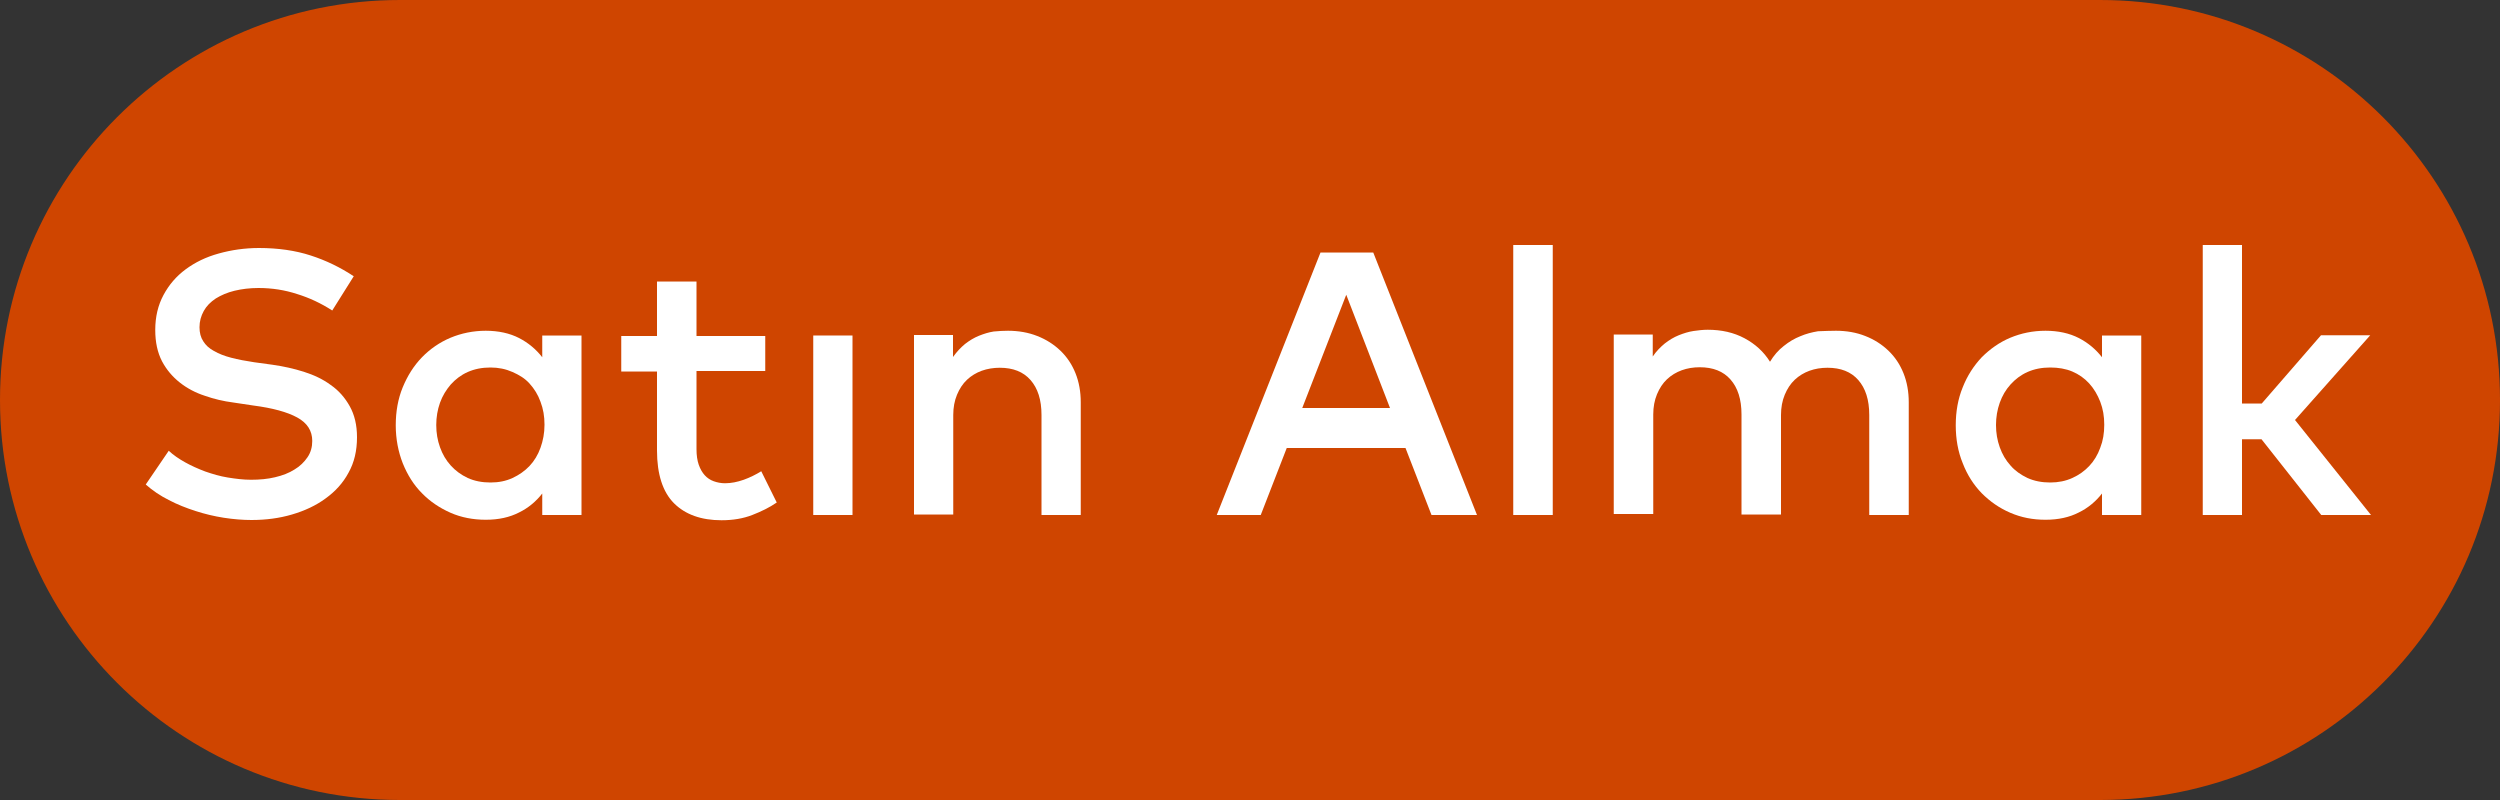
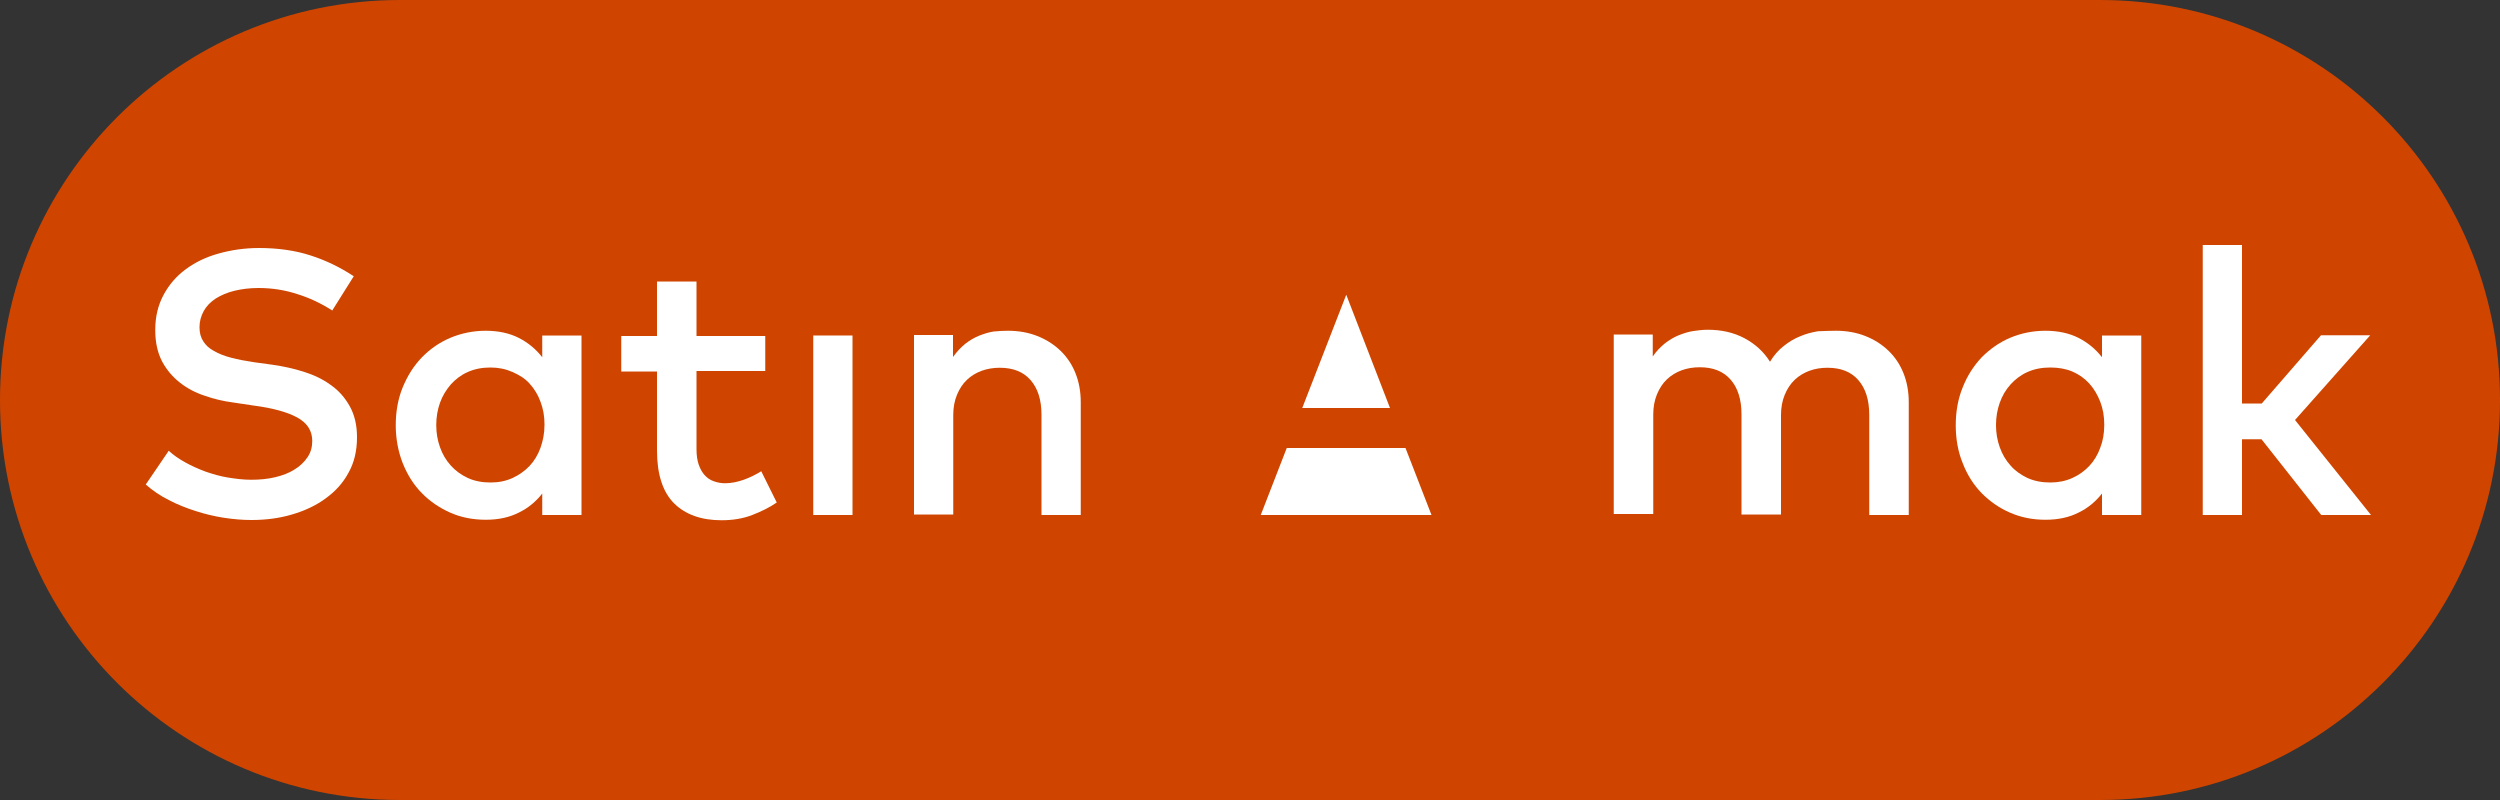
<svg xmlns="http://www.w3.org/2000/svg" version="1.1" x="0px" y="0px" width="100px" height="32px" viewBox="0 0 100 32" style="overflow:visible;enable-background:new 0 0 100 32;" xml:space="preserve">
  <rect x="0" y="0" width="100" height="32" fill="#333333" stroke="none" />
  <style type="text/css">
	.st0{fill-rule:evenodd;clip-rule:evenodd;fill:#CF4500;}
	.st1{fill:#FFFFFF;}
</style>
  <defs>
</defs>
  <g>
    <path class="st0" d="M16,0h68c8.84,0,16,7.16,16,16s-7.16,16-16,16H16C7.16,32,0,24.84,0,16S7.16,0,16,0z" />
    <g>
      <g>
        <path class="st1" d="M13.29,12.42c-0.45-0.29-0.92-0.51-1.41-0.66c-0.49-0.16-1-0.24-1.54-0.24c-0.35,0-0.67,0.04-0.96,0.11     c-0.29,0.07-0.54,0.18-0.75,0.31c-0.21,0.14-0.37,0.3-0.48,0.5s-0.17,0.41-0.17,0.65c0,0.22,0.05,0.41,0.15,0.56     c0.1,0.16,0.24,0.29,0.43,0.39c0.19,0.11,0.42,0.2,0.69,0.27c0.27,0.07,0.58,0.13,0.92,0.18l0.73,0.1     c0.42,0.06,0.84,0.15,1.25,0.28c0.41,0.13,0.77,0.3,1.08,0.53c0.32,0.22,0.57,0.51,0.76,0.85c0.19,0.34,0.29,0.75,0.29,1.24     c0,0.54-0.11,1.01-0.34,1.42c-0.22,0.41-0.53,0.75-0.92,1.03c-0.38,0.28-0.83,0.49-1.34,0.64c-0.51,0.15-1.05,0.22-1.62,0.22     c-0.35,0-0.72-0.03-1.11-0.09c-0.38-0.06-0.76-0.15-1.13-0.27c-0.37-0.12-0.73-0.26-1.07-0.44c-0.34-0.17-0.65-0.38-0.92-0.62     l0.92-1.35c0.18,0.17,0.4,0.32,0.65,0.46c0.25,0.14,0.52,0.26,0.81,0.37c0.29,0.1,0.59,0.19,0.9,0.24s0.62,0.09,0.93,0.09     c0.35,0,0.67-0.03,0.96-0.1c0.3-0.07,0.56-0.17,0.78-0.31c0.22-0.13,0.39-0.3,0.52-0.49c0.13-0.19,0.19-0.41,0.19-0.65     c0-0.41-0.2-0.72-0.6-0.94s-0.99-0.38-1.76-0.48L9.33,16.1c-0.39-0.05-0.77-0.14-1.14-0.27c-0.37-0.12-0.71-0.3-1-0.53     s-0.53-0.51-0.71-0.85C6.3,14.1,6.21,13.69,6.21,13.2c0-0.53,0.11-0.99,0.33-1.4c0.22-0.41,0.51-0.75,0.89-1.03     c0.38-0.28,0.81-0.49,1.32-0.63c0.5-0.14,1.04-0.22,1.61-0.22c0.76,0,1.46,0.1,2.07,0.3c0.62,0.2,1.19,0.48,1.72,0.83     L13.29,12.42z" />
        <path class="st1" d="M23.26,20.6h-1.57v-0.86c-0.25,0.32-0.56,0.58-0.93,0.76c-0.37,0.19-0.81,0.29-1.33,0.29     c-0.5,0-0.98-0.09-1.41-0.28s-0.82-0.45-1.14-0.78c-0.33-0.33-0.58-0.73-0.77-1.2c-0.18-0.46-0.28-0.97-0.28-1.52     c0-0.55,0.09-1.06,0.28-1.52c0.19-0.46,0.44-0.86,0.77-1.2c0.32-0.33,0.71-0.6,1.14-0.78s0.91-0.28,1.41-0.28     c0.51,0,0.96,0.1,1.33,0.29s0.68,0.45,0.93,0.77v-0.87h1.57V20.6z M19.62,14.7c-0.34,0-0.64,0.06-0.91,0.18     c-0.27,0.12-0.49,0.29-0.68,0.5c-0.18,0.21-0.33,0.45-0.43,0.73c-0.1,0.28-0.15,0.58-0.15,0.89c0,0.32,0.05,0.61,0.15,0.89     c0.1,0.28,0.24,0.52,0.43,0.73c0.19,0.21,0.41,0.37,0.68,0.5c0.27,0.12,0.57,0.18,0.91,0.18c0.33,0,0.62-0.06,0.88-0.18     c0.26-0.12,0.49-0.28,0.68-0.48s0.34-0.45,0.44-0.73c0.1-0.28,0.16-0.58,0.16-0.92s-0.05-0.63-0.16-0.92     c-0.1-0.28-0.25-0.52-0.44-0.73S20.77,15,20.5,14.88S19.94,14.7,19.62,14.7z" />
        <path class="st1" d="M30.61,14.84h-2.75v3.13c0,0.24,0.03,0.45,0.09,0.62s0.14,0.31,0.24,0.42s0.22,0.19,0.36,0.24     c0.14,0.05,0.29,0.08,0.45,0.08c0.25,0,0.49-0.05,0.75-0.14c0.25-0.09,0.49-0.21,0.7-0.34l0.62,1.25     c-0.29,0.2-0.62,0.36-0.98,0.5c-0.36,0.14-0.77,0.21-1.23,0.21c-0.81,0-1.45-0.23-1.9-0.68s-0.68-1.16-0.68-2.11v-3.16h-1.43     v-1.42h1.43v-2.18h1.58v2.18h2.75V14.84z" />
        <path class="st1" d="M34.1,20.6h-1.57v-7.18h1.57V20.6z" />
        <path class="st1" d="M40.32,13.23c0.42,0,0.82,0.07,1.17,0.21c0.36,0.14,0.67,0.34,0.93,0.59c0.26,0.25,0.46,0.55,0.6,0.9     s0.21,0.74,0.21,1.16v4.51h-1.57v-4c0-0.61-0.15-1.07-0.44-1.4c-0.29-0.33-0.7-0.49-1.23-0.49c-0.25,0-0.5,0.04-0.72,0.12     c-0.22,0.08-0.42,0.2-0.59,0.36c-0.17,0.16-0.3,0.36-0.4,0.6c-0.1,0.24-0.15,0.51-0.15,0.81v3.98h-1.57v-7.18h1.56v0.88     c0.15-0.21,0.31-0.38,0.48-0.52c0.18-0.14,0.36-0.25,0.56-0.33c0.2-0.08,0.39-0.14,0.59-0.17     C39.95,13.24,40.14,13.23,40.32,13.23z" />
-         <path class="st1" d="M59.08,20.6h-1.82l-1.04-2.68h-4.75l-1.04,2.68h-1.76l4.15-10.5h2.11L59.08,20.6z M52.09,16.32h3.51     l-1.75-4.53L52.09,16.32z" />
-         <path class="st1" d="M62.11,20.6h-1.58V9.8h1.58V20.6z" />
+         <path class="st1" d="M59.08,20.6h-1.82l-1.04-2.68h-4.75l-1.04,2.68h-1.76h2.11L59.08,20.6z M52.09,16.32h3.51     l-1.75-4.53L52.09,16.32z" />
        <path class="st1" d="M73.44,13.23c0.42,0,0.82,0.07,1.17,0.21c0.36,0.14,0.67,0.34,0.93,0.59c0.26,0.25,0.46,0.55,0.6,0.9     s0.21,0.74,0.21,1.16v4.51h-1.58v-4c0-0.61-0.15-1.07-0.44-1.4s-0.7-0.49-1.23-0.49c-0.26,0-0.5,0.04-0.72,0.12     c-0.22,0.08-0.42,0.2-0.59,0.36c-0.17,0.16-0.3,0.36-0.4,0.6c-0.1,0.24-0.15,0.51-0.15,0.81v3.98h-1.58v-4     c0-0.61-0.15-1.07-0.44-1.4s-0.7-0.49-1.23-0.49c-0.26,0-0.5,0.04-0.72,0.12c-0.22,0.08-0.42,0.2-0.59,0.36     c-0.17,0.16-0.3,0.36-0.4,0.6c-0.1,0.24-0.15,0.51-0.15,0.81v3.98h-1.58v-7.18h1.56v0.88c0.14-0.21,0.31-0.38,0.48-0.52     c0.18-0.14,0.36-0.25,0.56-0.33s0.39-0.14,0.59-0.17c0.2-0.03,0.39-0.05,0.57-0.05c0.55,0,1.04,0.11,1.47,0.34     c0.43,0.23,0.77,0.54,1.02,0.94c0.15-0.25,0.34-0.47,0.55-0.63c0.21-0.17,0.43-0.3,0.66-0.39c0.23-0.1,0.47-0.16,0.71-0.2     C72.99,13.24,73.22,13.23,73.44,13.23z" />
        <path class="st1" d="M85.65,20.6h-1.57v-0.86c-0.25,0.32-0.56,0.58-0.93,0.76c-0.37,0.19-0.81,0.29-1.33,0.29     c-0.51,0-0.97-0.09-1.41-0.28s-0.81-0.45-1.14-0.78c-0.32-0.33-0.58-0.73-0.76-1.2c-0.19-0.46-0.28-0.97-0.28-1.52     c0-0.55,0.09-1.06,0.28-1.52c0.18-0.46,0.44-0.86,0.76-1.2c0.33-0.33,0.71-0.6,1.14-0.78s0.9-0.28,1.41-0.28     c0.51,0,0.96,0.1,1.33,0.29s0.68,0.45,0.93,0.77v-0.87h1.57V20.6z M82.01,14.7c-0.34,0-0.64,0.06-0.91,0.18     c-0.27,0.12-0.49,0.29-0.68,0.5c-0.19,0.21-0.33,0.45-0.43,0.73c-0.1,0.28-0.15,0.58-0.15,0.89c0,0.32,0.05,0.61,0.15,0.89     c0.1,0.28,0.24,0.52,0.43,0.73c0.18,0.21,0.41,0.37,0.68,0.5c0.27,0.12,0.57,0.18,0.91,0.18c0.32,0,0.62-0.06,0.88-0.18     c0.27-0.12,0.49-0.28,0.68-0.48s0.34-0.45,0.44-0.73c0.11-0.28,0.16-0.58,0.16-0.92s-0.05-0.63-0.16-0.92     c-0.11-0.28-0.25-0.52-0.44-0.73s-0.42-0.37-0.68-0.48S82.33,14.7,82.01,14.7z" />
        <path class="st1" d="M89.68,16.14h0.79l2.37-2.73h1.97L91.8,16.8l3.04,3.8h-1.99l-2.39-3.03h-0.78v3.03h-1.57V9.8h1.57V16.14z" />
      </g>
    </g>
  </g>
</svg>